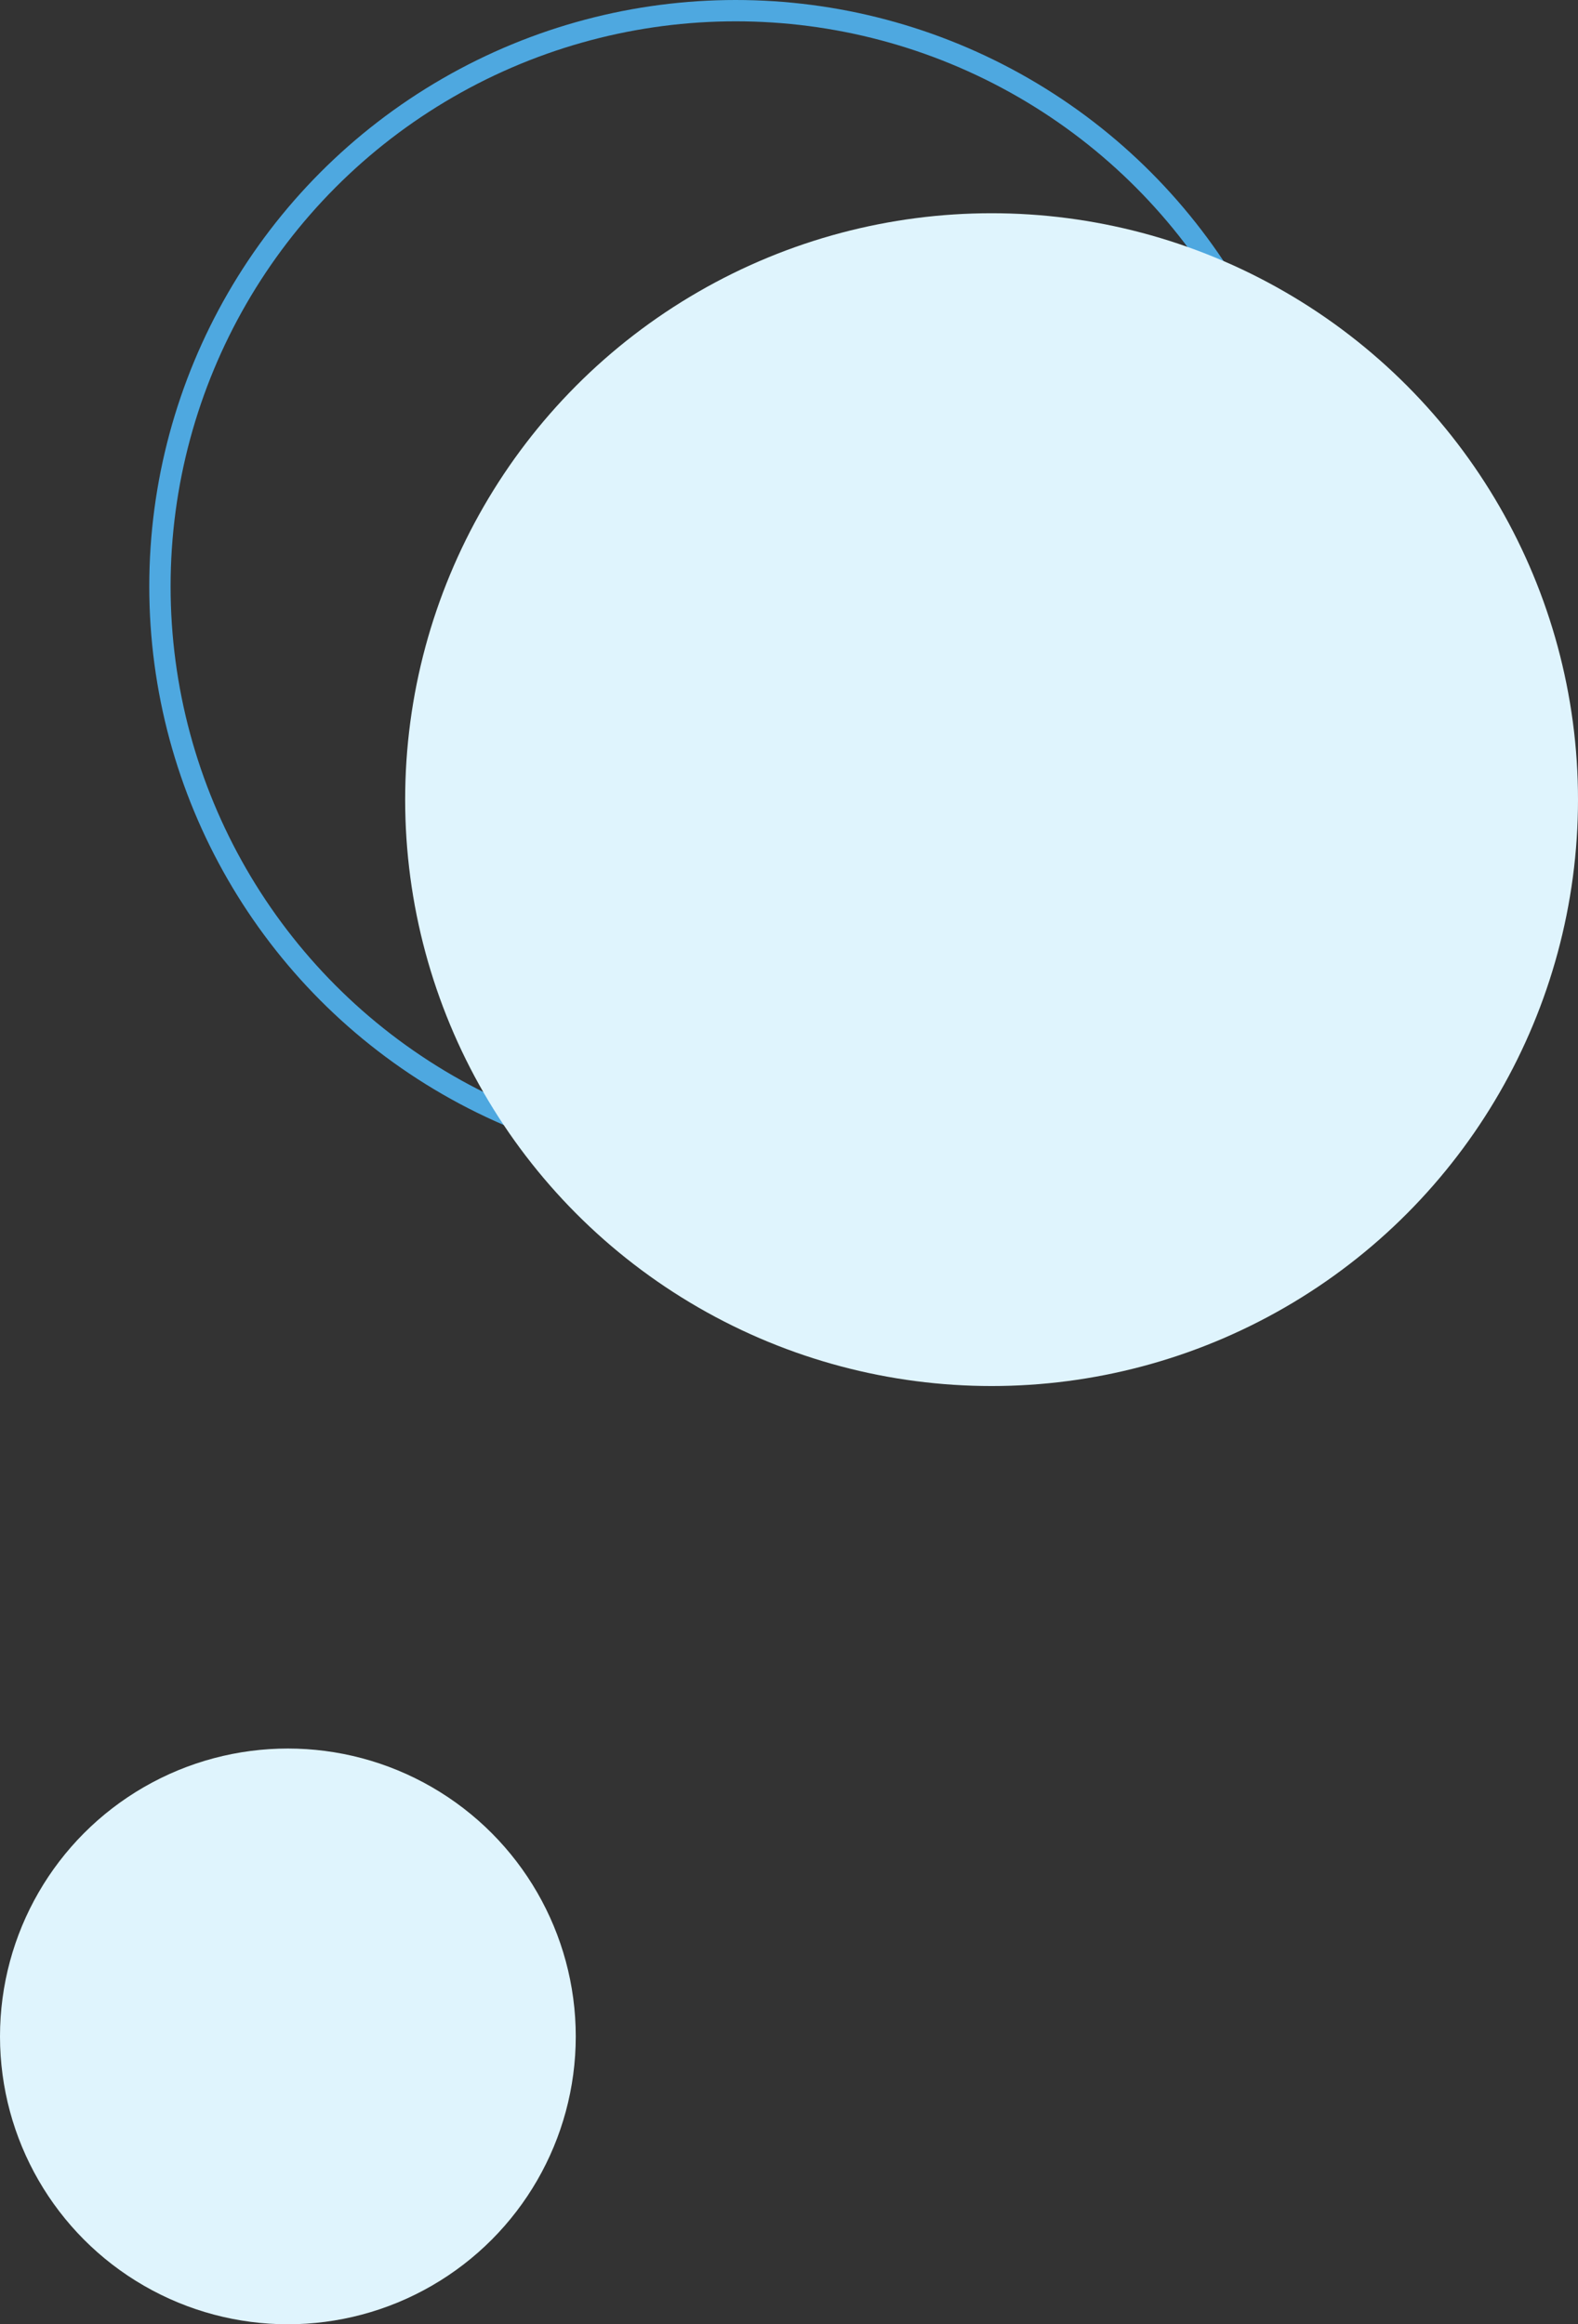
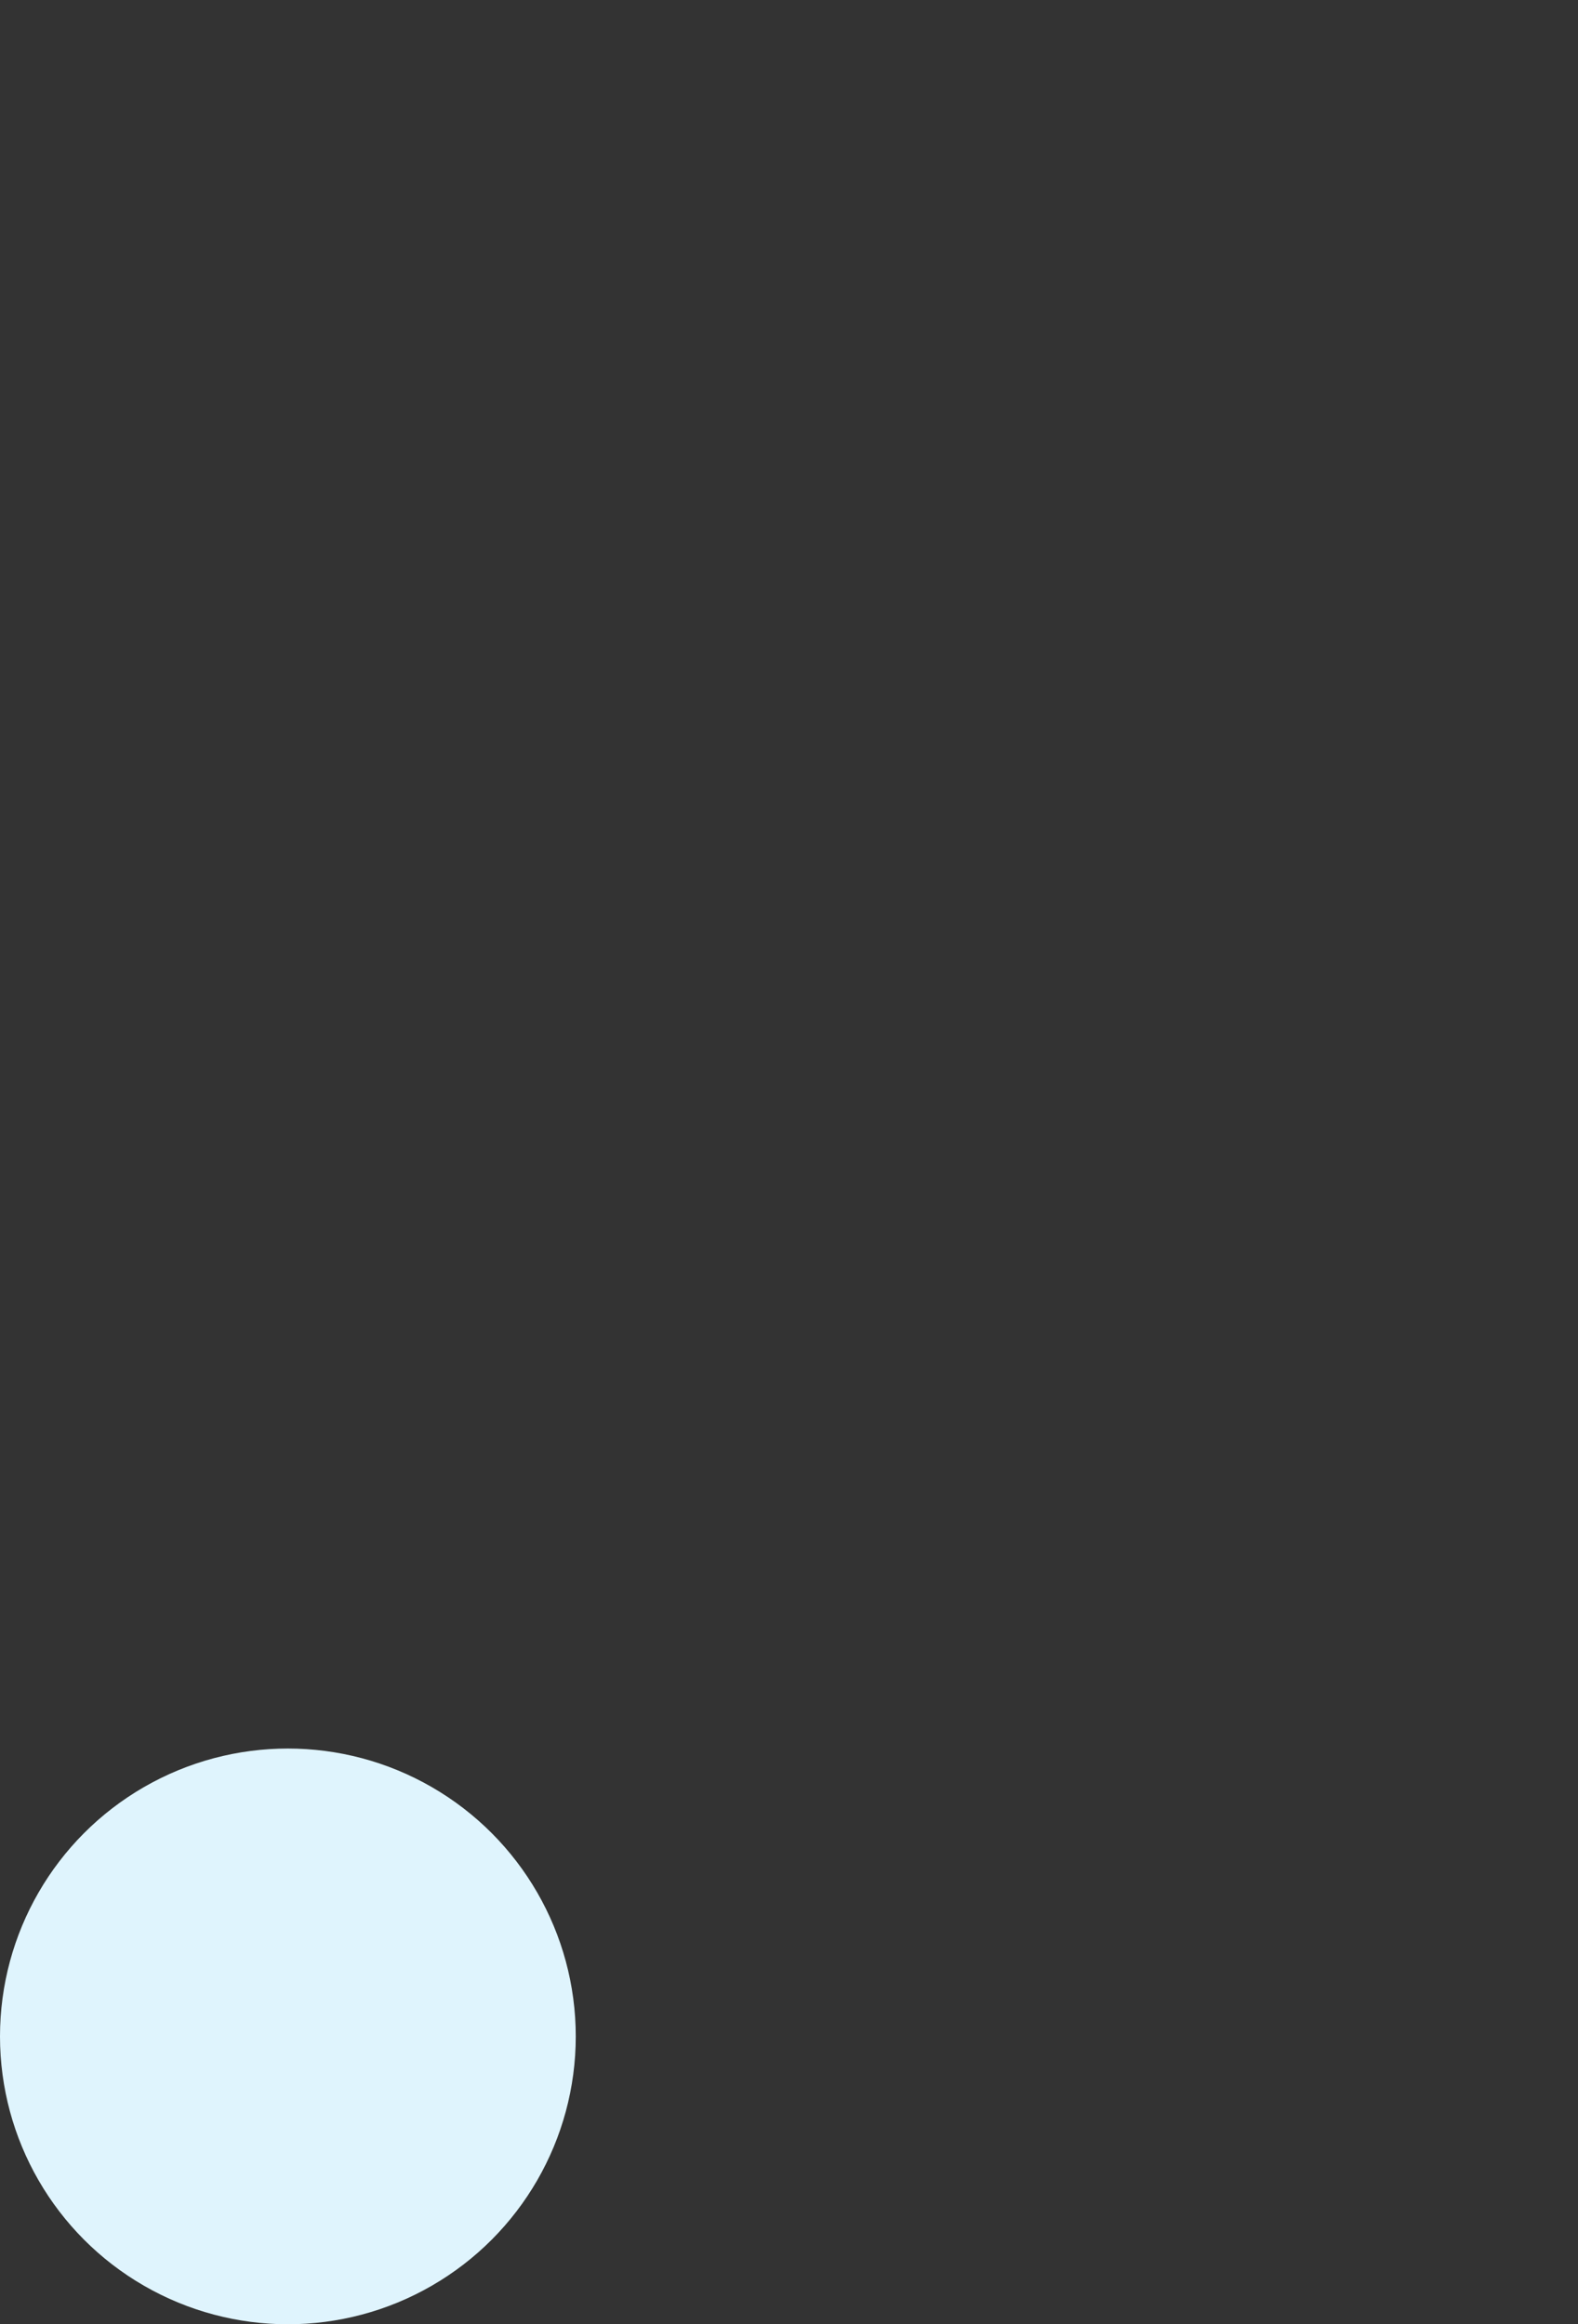
<svg xmlns="http://www.w3.org/2000/svg" width="74" height="109" viewBox="0 0 74 109">
  <rect x="0" y="0" width="74" height="109" fill="#333333" stroke="none" />
  <g transform="translate(-972.97 -3054)">
    <g transform="translate(979.97 3054)" fill="none" stroke="#4ea8e0" stroke-width="1">
      <circle cx="27.5" cy="27.5" r="27.5" stroke="none" />
-       <circle cx="27.5" cy="27.5" r="27" fill="none" />
    </g>
    <circle cx="13.5" cy="13.5" r="13.5" transform="translate(972.97 3136)" fill="#dff4fd" />
-     <circle cx="27.5" cy="27.5" r="27.5" transform="translate(991.97 3064)" fill="#dff4fd" />
  </g>
</svg>